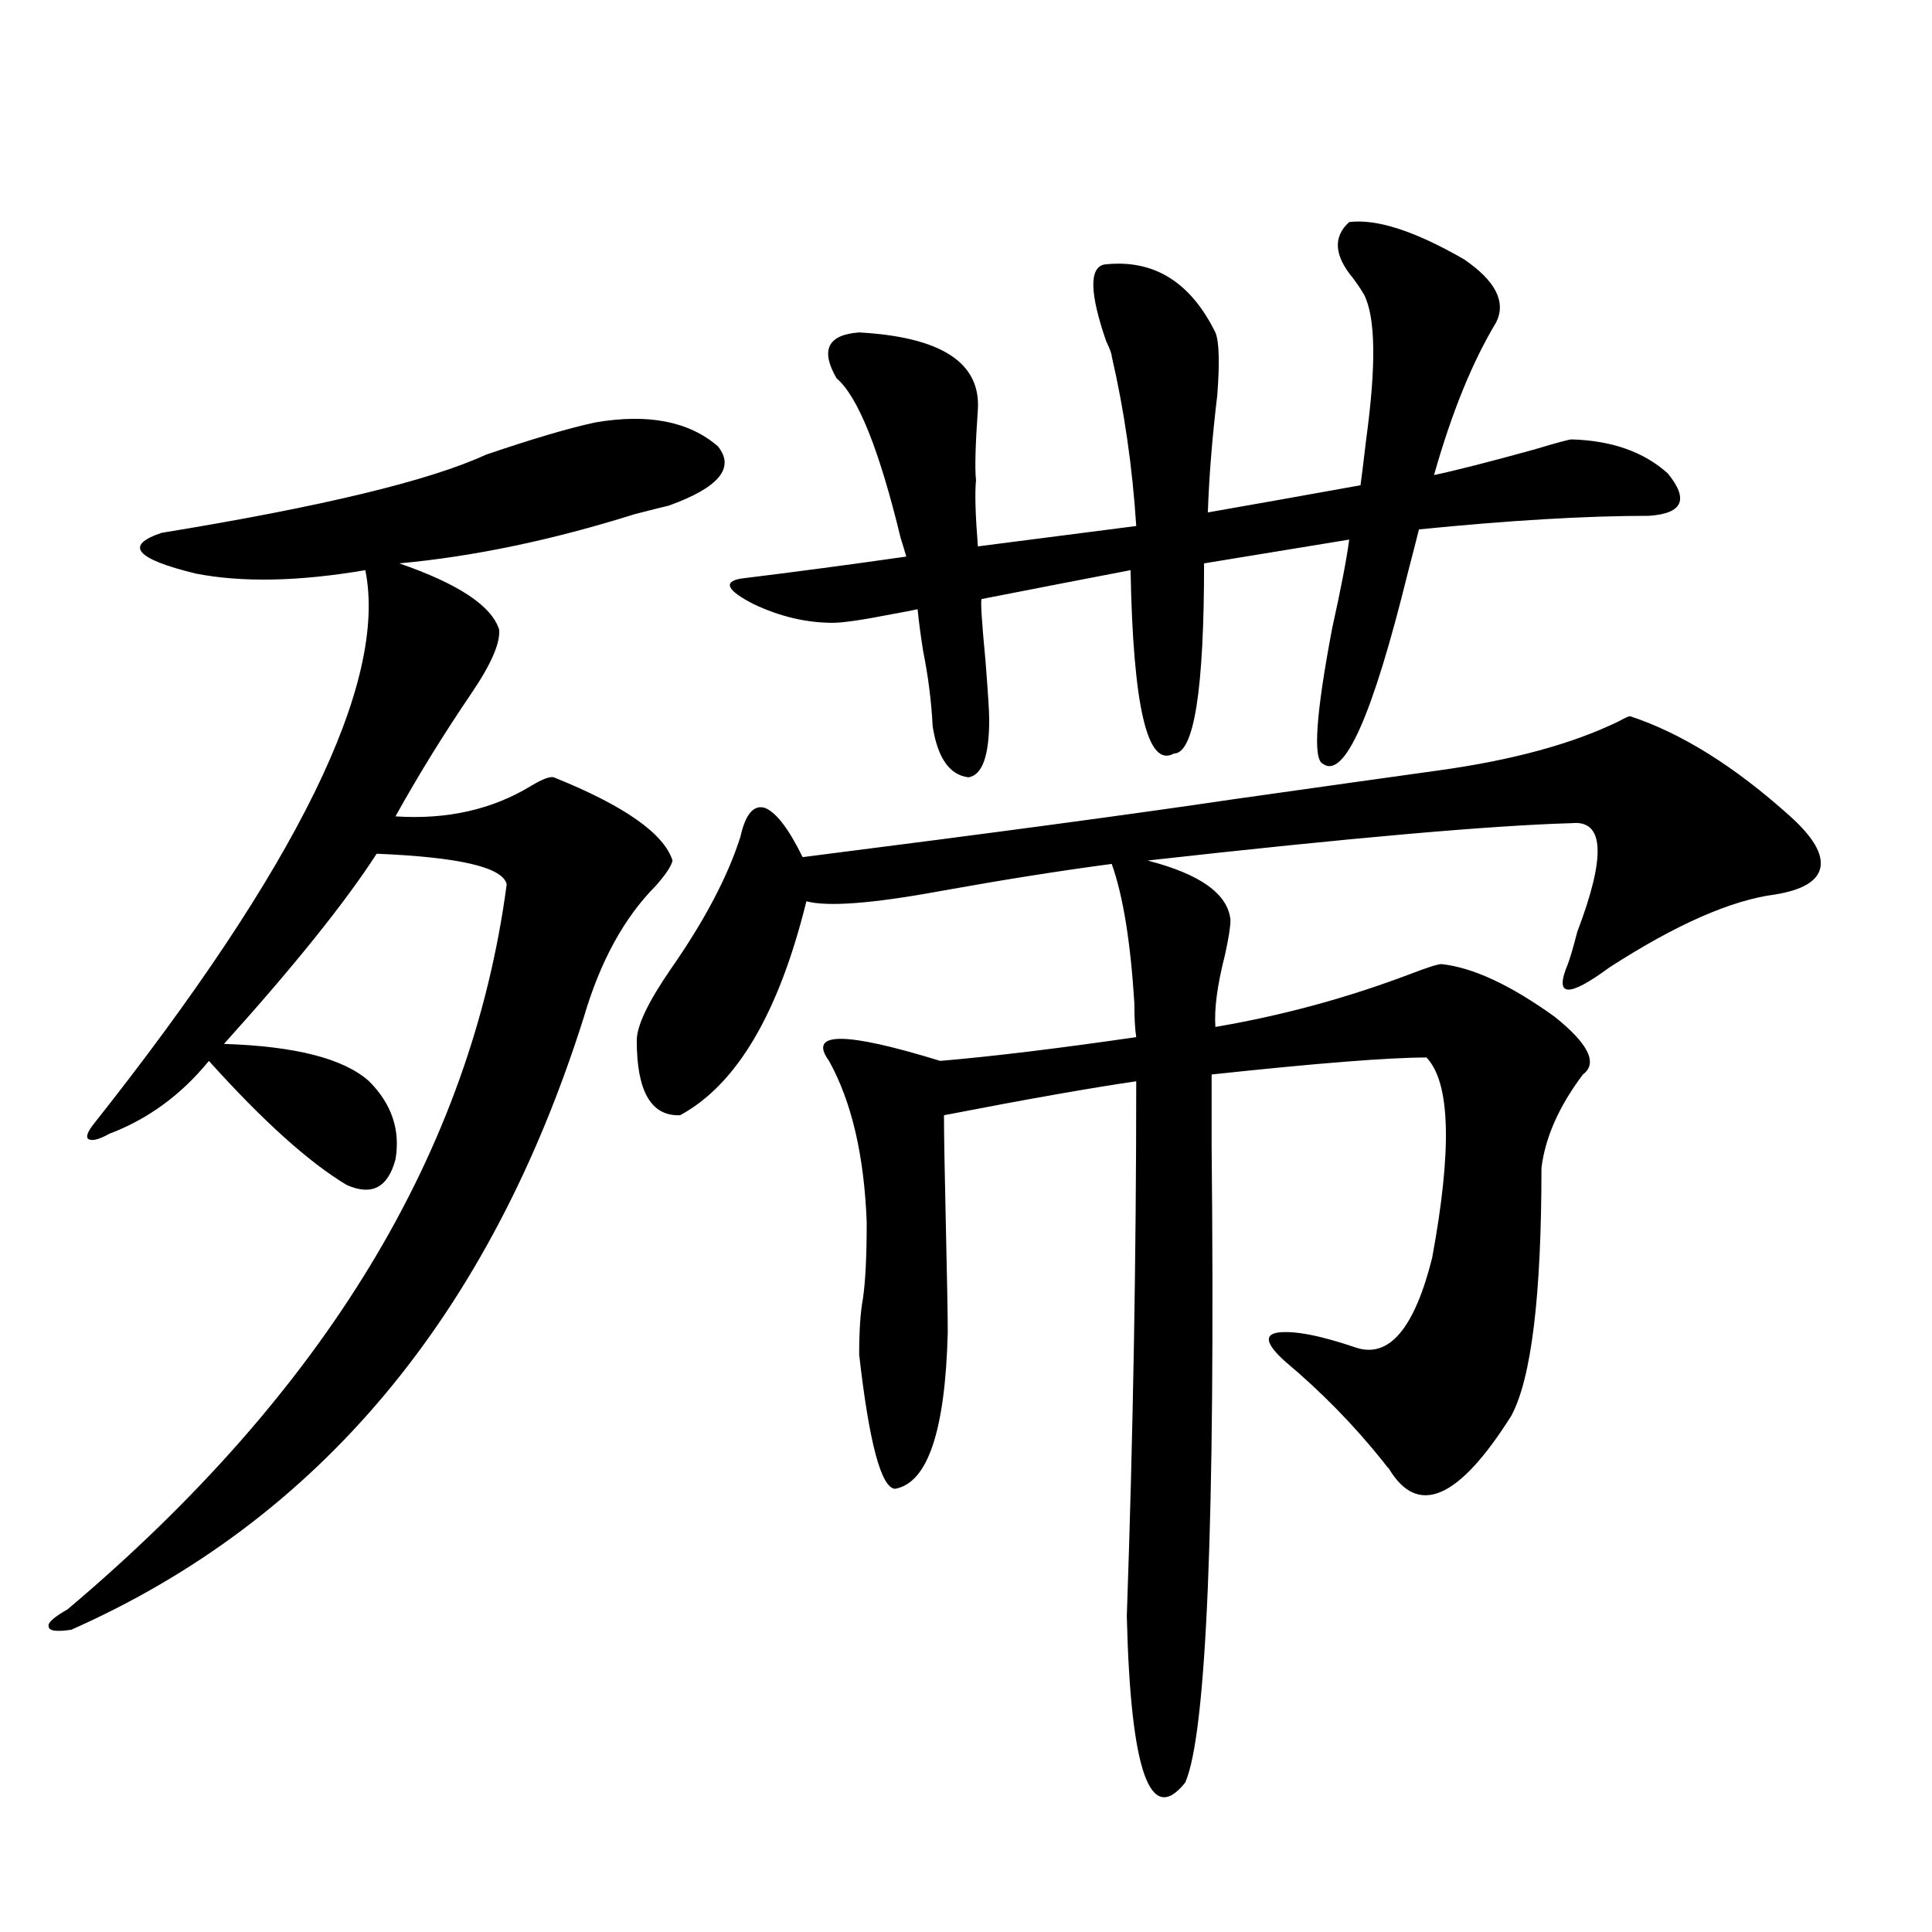
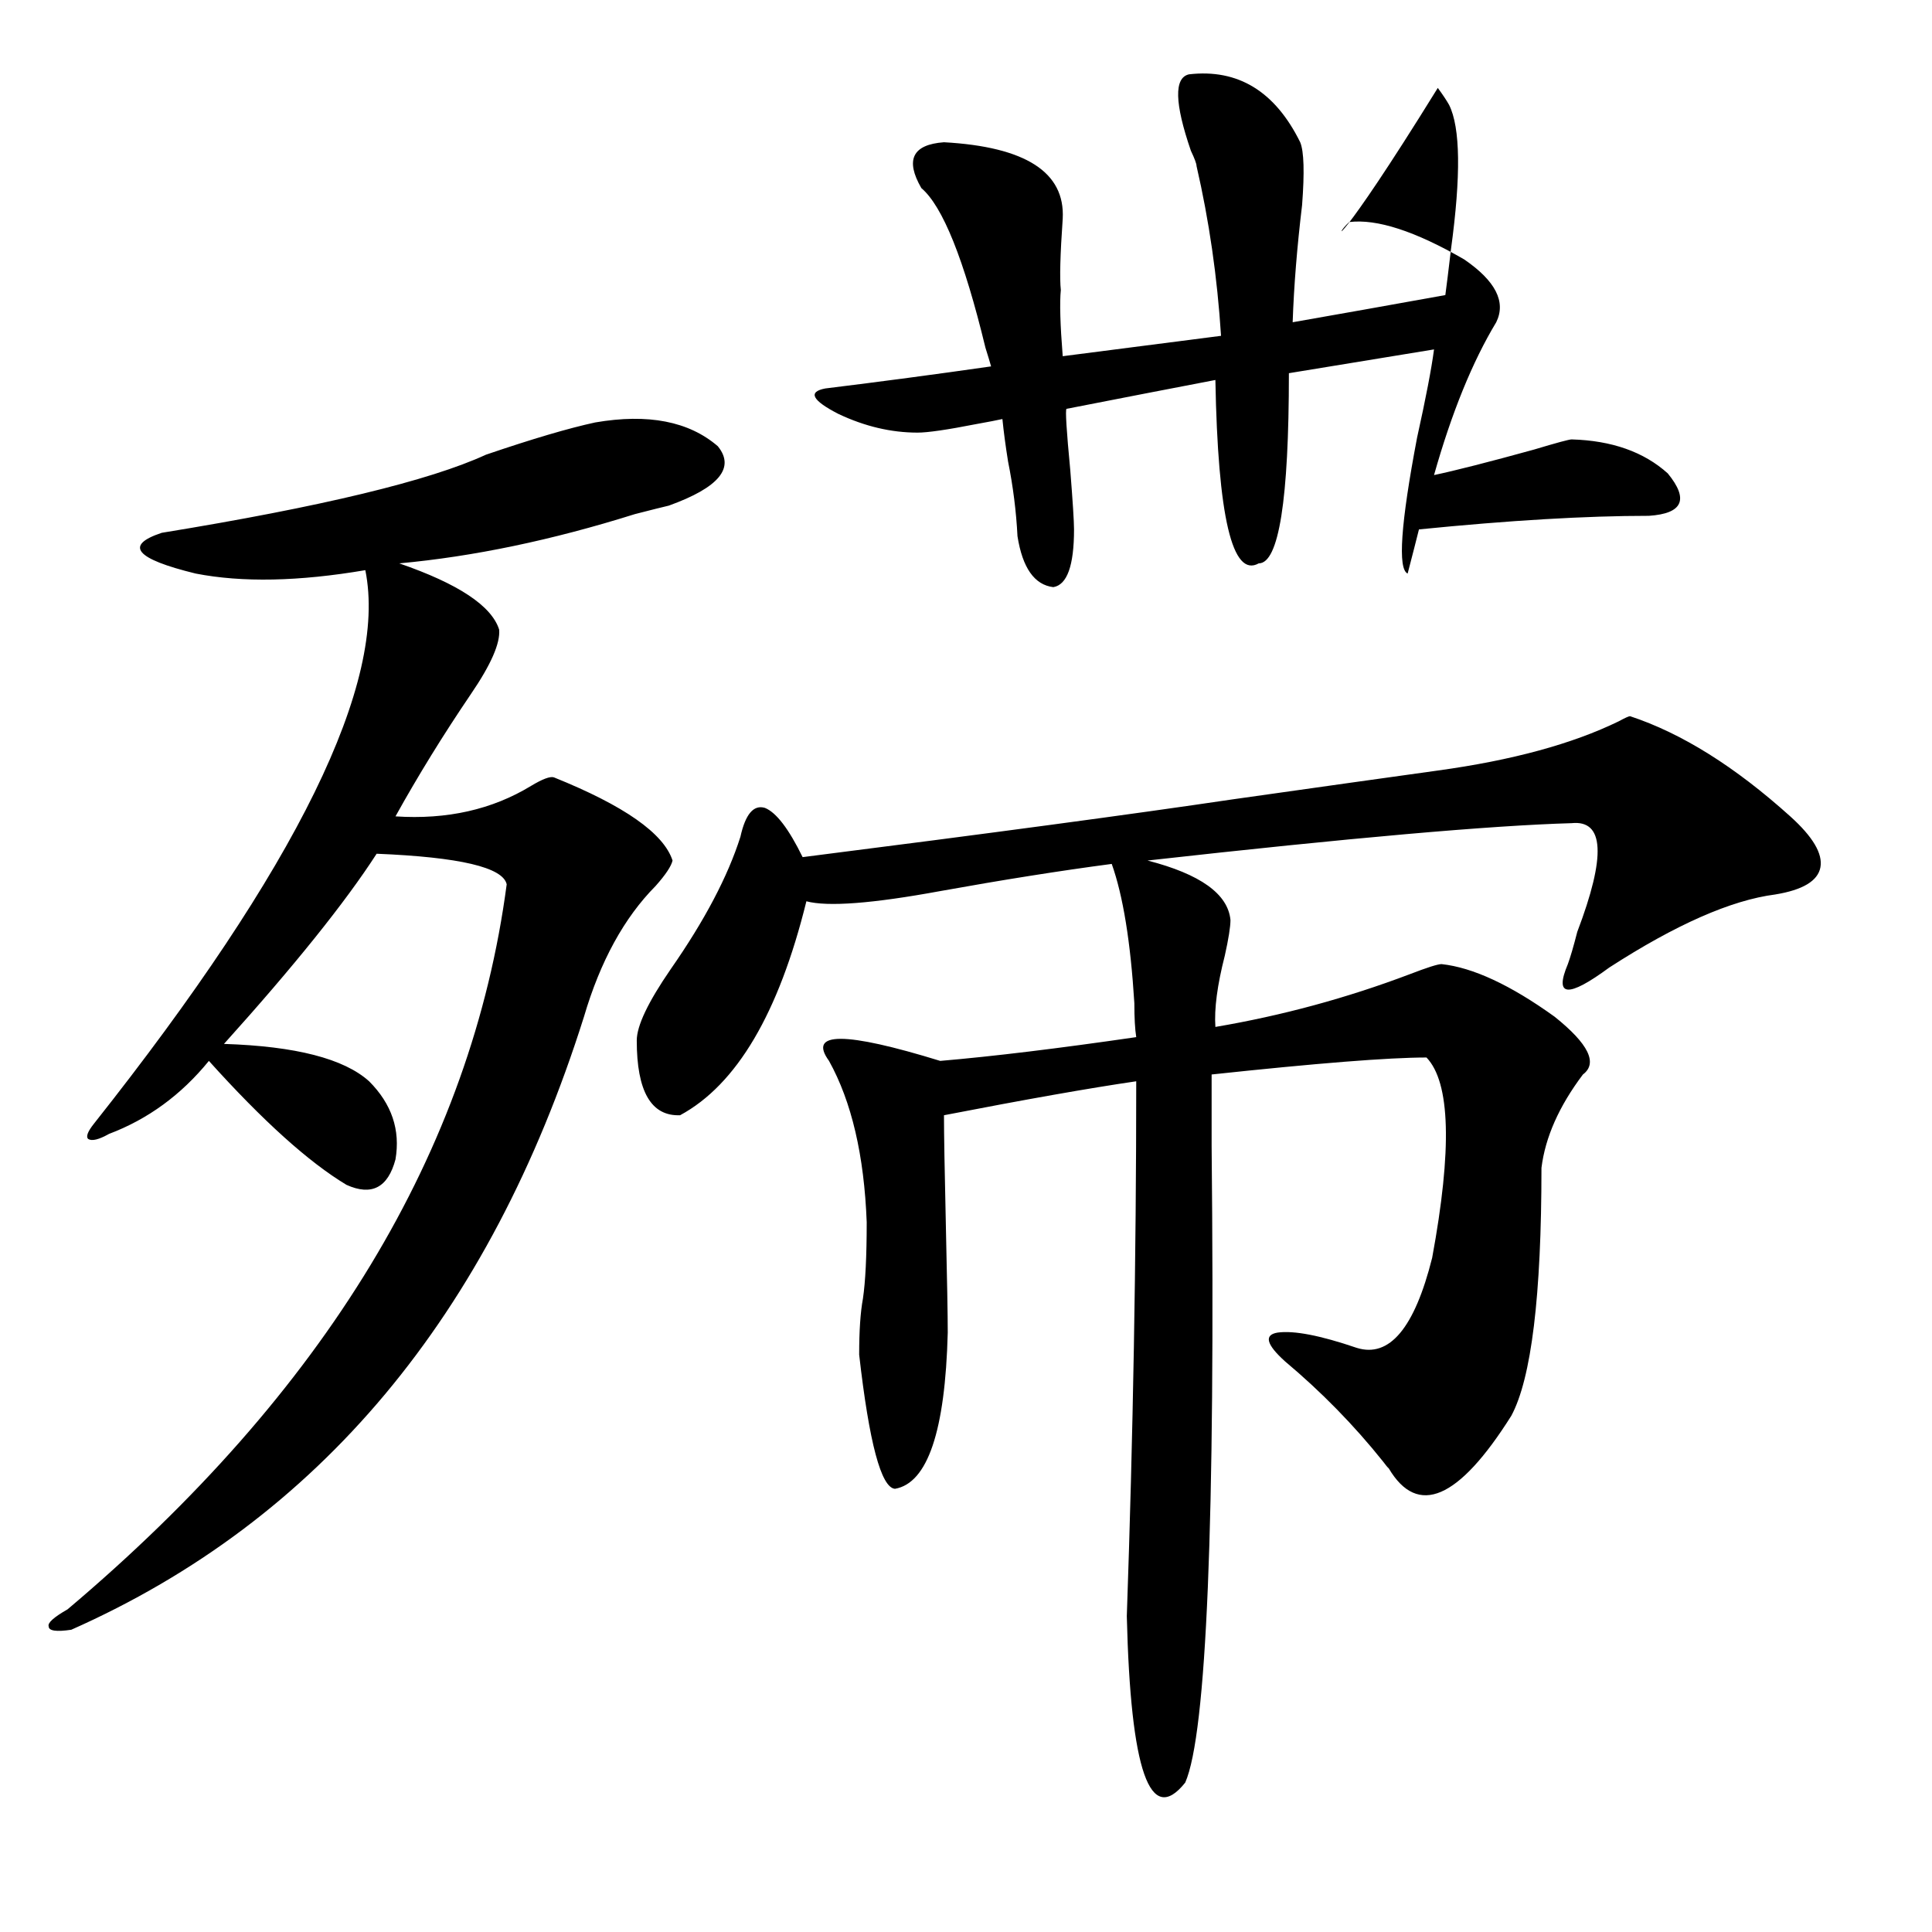
<svg xmlns="http://www.w3.org/2000/svg" version="1.1" id="图层_1" x="0px" y="0px" width="1000px" height="1000px" viewBox="0 0 1000 1000" enable-background="new 0 0 1000 1000" xml:space="preserve">
-   <path d="M308.114,218.649c27.316-4.683,48.444-0.577,63.413,12.305c9.101,11.137,0.641,21.396-25.365,30.762  c-2.606,0.591-8.46,2.06-17.561,4.395c-42.926,13.486-83.58,21.973-121.948,25.488c30.563,10.547,47.804,21.973,51.706,34.277  c0.641,7.031-4.237,18.169-14.634,33.398c-14.313,21.094-27.316,42.188-39.023,63.281c26.661,1.758,50.075-3.516,70.242-15.82  c5.854-3.516,9.756-4.971,11.707-4.395c36.417,14.653,56.904,29.004,61.462,43.066c-0.655,2.939-3.582,7.333-8.78,13.184  c-16.265,16.411-28.627,38.974-37.072,67.676C253.481,680.953,165.023,786.724,36.901,843.551  c-7.805,1.167-11.707,0.577-11.707-1.758c-0.655-1.758,2.592-4.697,9.756-8.789c133.32-112.5,209.096-237.593,227.312-375.293  c-1.951-8.789-24.39-14.063-67.315-15.82c-16.265,25.2-42.605,58.008-79.022,98.438c37.072,1.181,62.103,7.622,75.12,19.336  c11.707,11.728,16.25,25.2,13.658,40.43c-3.902,14.653-12.362,19.048-25.365,13.184c-19.512-11.714-43.261-33.096-71.218-64.16  c-14.313,17.578-31.554,30.185-51.706,37.793c-5.213,2.939-8.78,3.818-10.731,2.637c-1.311-1.167-0.335-3.804,2.927-7.91  C153.972,448.634,200.8,353.121,189.093,295.114c-34.48,5.864-63.748,6.455-87.803,1.758c-31.219-7.608-37.072-14.639-17.561-21.094  c82.59-13.472,138.533-26.944,167.801-40.43C275.585,227.149,294.456,221.588,308.114,218.649z M843.711,370.699  c26.661,8.789,54.298,26.079,82.925,51.855c11.707,10.547,16.905,19.336,15.609,26.367c-1.311,7.031-9.115,11.728-23.414,14.063  c-22.773,2.939-51.386,15.532-85.852,37.793c-21.463,15.82-28.627,15.244-21.463-1.758c1.296-3.516,2.927-9.077,4.878-16.699  c14.954-39.249,13.979-58.008-2.927-56.25c-41.63,1.181-114.799,7.622-219.507,19.336c27.316,7.031,41.615,17.29,42.926,30.762  c0,3.516-0.976,9.668-2.927,18.457c-3.902,15.244-5.533,27.548-4.878,36.914c34.466-5.85,67.956-14.941,100.485-27.246  c9.101-3.516,14.634-5.273,16.585-5.273c16.25,1.758,35.762,10.849,58.535,27.246c17.561,14.063,22.438,24.033,14.634,29.883  c-12.362,16.411-19.512,32.52-21.463,48.34c0,66.22-5.213,108.984-15.609,128.32c-27.316,43.369-48.459,52.446-63.413,27.246  c-0.655-0.577-1.631-1.758-2.927-3.516c-14.969-18.745-31.874-36.035-50.73-51.855c-9.756-8.789-11.066-13.76-3.902-14.941  c8.445-1.167,22.104,1.469,40.975,7.91c16.905,5.273,29.908-10.245,39.023-46.582c10.396-56.25,9.421-90.816-2.927-103.711  c-19.512,0-56.584,2.939-111.217,8.789c0,6.455,0,18.759,0,36.914c1.951,194.541-2.606,304.39-13.658,329.59  c-18.216,22.852-28.292-5.864-30.243-86.133c3.247-93.164,4.878-185.449,4.878-276.855c-24.069,3.516-57.239,9.38-99.51,17.578  c0,9.38,0.32,28.427,0.976,57.129c0.641,28.125,0.976,46.582,0.976,55.371c-1.311,50.977-10.411,77.934-27.316,80.859  c-7.164-0.577-13.338-23.73-18.536-69.434c0-12.305,0.641-21.973,1.951-29.004c1.296-8.789,1.951-21.973,1.951-39.551  c-1.311-34.566-7.805-62.402-19.512-83.496c-11.066-15.23,8.125-15.23,57.56,0c27.316-2.334,61.127-6.441,101.461-12.305  c-0.655-4.092-0.976-9.956-0.976-17.578c-1.951-31.641-5.854-55.659-11.707-72.07c-26.676,3.516-56.264,8.212-88.778,14.063  c-35.121,6.455-58.215,8.212-69.267,5.273c-14.313,58.008-36.097,94.922-65.364,110.742c-14.969,0.591-22.438-12.305-22.438-38.672  c0-7.608,5.854-19.913,17.561-36.914c17.561-25.186,29.588-48.038,36.097-68.555c2.592-11.714,6.829-16.699,12.683-14.941  c5.854,2.348,12.348,10.849,19.512,25.488c96.903-12.305,171.048-22.261,222.434-29.883c45.518-6.441,80.974-11.426,106.339-14.941  c38.368-5.273,69.587-13.76,93.656-25.488C841.104,371.578,843.056,370.699,843.711,370.699z M698.349,114.938  c14.299-1.758,34.146,4.697,59.511,19.336c16.25,11.137,21.783,21.973,16.585,32.52c-12.362,20.517-23.094,46.884-32.194,79.102  c11.052-2.334,28.292-6.729,51.706-13.184c11.707-3.516,18.201-5.273,19.512-5.273c20.808,0.591,37.393,6.455,49.755,17.578  c11.052,13.486,7.805,20.805-9.756,21.973c-32.529,0-72.193,2.348-119.021,7.031c-1.311,5.273-3.262,12.895-5.854,22.852  c-18.216,73.828-32.85,106.65-43.901,98.438c-5.213-2.334-3.582-25.777,4.878-70.313c4.543-20.503,7.47-35.733,8.78-45.703  l-75.12,12.305c0,65.63-5.213,98.438-15.609,98.438c-13.658,7.622-21.143-24.019-22.438-94.922  c-21.463,4.106-47.163,9.091-77.071,14.941c-0.655,0.591,0,11.137,1.951,31.641c1.296,16.411,1.951,26.669,1.951,30.762  c0,18.759-3.582,28.716-10.731,29.883c-9.756-1.167-15.944-9.956-18.536-26.367c-0.655-12.881-2.286-25.777-4.878-38.672  c-1.311-8.198-2.286-15.518-2.927-21.973c-2.606,0.591-7.164,1.469-13.658,2.637c-14.969,2.939-25.045,4.395-30.243,4.395  c-13.658,0-27.316-3.213-40.975-9.668c-13.658-7.031-15.944-11.426-6.829-13.184c28.612-3.516,57.225-7.32,85.852-11.426  c-0.655-2.334-1.631-5.562-2.927-9.668c-11.066-45.703-22.118-73.238-33.17-82.617c-8.46-14.639-4.558-22.549,11.707-23.73  c42.271,2.348,62.758,15.532,61.462,39.551c-1.311,18.759-1.631,31.064-0.976,36.914c-0.655,6.455-0.335,17.88,0.976,34.277  l81.949-10.547c-1.951-30.459-6.188-59.766-12.683-87.891c0-1.167-0.976-3.804-2.927-7.91c-8.46-24.609-8.78-37.793-0.976-39.551  c25.365-2.925,44.542,8.789,57.56,35.156c1.951,4.697,2.271,15.532,0.976,32.52c-2.606,21.684-4.237,41.899-4.878,60.645  c23.414-4.092,49.755-8.789,79.022-14.063c0.641-4.683,1.616-12.593,2.927-23.73c5.198-38.081,4.878-62.979-0.976-74.707  c-1.311-2.334-3.262-5.273-5.854-8.789C690.544,132.228,689.889,122.56,698.349,114.938z" />
+   <path d="M308.114,218.649c27.316-4.683,48.444-0.577,63.413,12.305c9.101,11.137,0.641,21.396-25.365,30.762  c-2.606,0.591-8.46,2.06-17.561,4.395c-42.926,13.486-83.58,21.973-121.948,25.488c30.563,10.547,47.804,21.973,51.706,34.277  c0.641,7.031-4.237,18.169-14.634,33.398c-14.313,21.094-27.316,42.188-39.023,63.281c26.661,1.758,50.075-3.516,70.242-15.82  c5.854-3.516,9.756-4.971,11.707-4.395c36.417,14.653,56.904,29.004,61.462,43.066c-0.655,2.939-3.582,7.333-8.78,13.184  c-16.265,16.411-28.627,38.974-37.072,67.676C253.481,680.953,165.023,786.724,36.901,843.551  c-7.805,1.167-11.707,0.577-11.707-1.758c-0.655-1.758,2.592-4.697,9.756-8.789c133.32-112.5,209.096-237.593,227.312-375.293  c-1.951-8.789-24.39-14.063-67.315-15.82c-16.265,25.2-42.605,58.008-79.022,98.438c37.072,1.181,62.103,7.622,75.12,19.336  c11.707,11.728,16.25,25.2,13.658,40.43c-3.902,14.653-12.362,19.048-25.365,13.184c-19.512-11.714-43.261-33.096-71.218-64.16  c-14.313,17.578-31.554,30.185-51.706,37.793c-5.213,2.939-8.78,3.818-10.731,2.637c-1.311-1.167-0.335-3.804,2.927-7.91  C153.972,448.634,200.8,353.121,189.093,295.114c-34.48,5.864-63.748,6.455-87.803,1.758c-31.219-7.608-37.072-14.639-17.561-21.094  c82.59-13.472,138.533-26.944,167.801-40.43C275.585,227.149,294.456,221.588,308.114,218.649z M843.711,370.699  c26.661,8.789,54.298,26.079,82.925,51.855c11.707,10.547,16.905,19.336,15.609,26.367c-1.311,7.031-9.115,11.728-23.414,14.063  c-22.773,2.939-51.386,15.532-85.852,37.793c-21.463,15.82-28.627,15.244-21.463-1.758c1.296-3.516,2.927-9.077,4.878-16.699  c14.954-39.249,13.979-58.008-2.927-56.25c-41.63,1.181-114.799,7.622-219.507,19.336c27.316,7.031,41.615,17.29,42.926,30.762  c0,3.516-0.976,9.668-2.927,18.457c-3.902,15.244-5.533,27.548-4.878,36.914c34.466-5.85,67.956-14.941,100.485-27.246  c9.101-3.516,14.634-5.273,16.585-5.273c16.25,1.758,35.762,10.849,58.535,27.246c17.561,14.063,22.438,24.033,14.634,29.883  c-12.362,16.411-19.512,32.52-21.463,48.34c0,66.22-5.213,108.984-15.609,128.32c-27.316,43.369-48.459,52.446-63.413,27.246  c-0.655-0.577-1.631-1.758-2.927-3.516c-14.969-18.745-31.874-36.035-50.73-51.855c-9.756-8.789-11.066-13.76-3.902-14.941  c8.445-1.167,22.104,1.469,40.975,7.91c16.905,5.273,29.908-10.245,39.023-46.582c10.396-56.25,9.421-90.816-2.927-103.711  c-19.512,0-56.584,2.939-111.217,8.789c0,6.455,0,18.759,0,36.914c1.951,194.541-2.606,304.39-13.658,329.59  c-18.216,22.852-28.292-5.864-30.243-86.133c3.247-93.164,4.878-185.449,4.878-276.855c-24.069,3.516-57.239,9.38-99.51,17.578  c0,9.38,0.32,28.427,0.976,57.129c0.641,28.125,0.976,46.582,0.976,55.371c-1.311,50.977-10.411,77.934-27.316,80.859  c-7.164-0.577-13.338-23.73-18.536-69.434c0-12.305,0.641-21.973,1.951-29.004c1.296-8.789,1.951-21.973,1.951-39.551  c-1.311-34.566-7.805-62.402-19.512-83.496c-11.066-15.23,8.125-15.23,57.56,0c27.316-2.334,61.127-6.441,101.461-12.305  c-0.655-4.092-0.976-9.956-0.976-17.578c-1.951-31.641-5.854-55.659-11.707-72.07c-26.676,3.516-56.264,8.212-88.778,14.063  c-35.121,6.455-58.215,8.212-69.267,5.273c-14.313,58.008-36.097,94.922-65.364,110.742c-14.969,0.591-22.438-12.305-22.438-38.672  c0-7.608,5.854-19.913,17.561-36.914c17.561-25.186,29.588-48.038,36.097-68.555c2.592-11.714,6.829-16.699,12.683-14.941  c5.854,2.348,12.348,10.849,19.512,25.488c96.903-12.305,171.048-22.261,222.434-29.883c45.518-6.441,80.974-11.426,106.339-14.941  c38.368-5.273,69.587-13.76,93.656-25.488C841.104,371.578,843.056,370.699,843.711,370.699z M698.349,114.938  c14.299-1.758,34.146,4.697,59.511,19.336c16.25,11.137,21.783,21.973,16.585,32.52c-12.362,20.517-23.094,46.884-32.194,79.102  c11.052-2.334,28.292-6.729,51.706-13.184c11.707-3.516,18.201-5.273,19.512-5.273c20.808,0.591,37.393,6.455,49.755,17.578  c11.052,13.486,7.805,20.805-9.756,21.973c-32.529,0-72.193,2.348-119.021,7.031c-1.311,5.273-3.262,12.895-5.854,22.852  c-5.213-2.334-3.582-25.777,4.878-70.313c4.543-20.503,7.47-35.733,8.78-45.703  l-75.12,12.305c0,65.63-5.213,98.438-15.609,98.438c-13.658,7.622-21.143-24.019-22.438-94.922  c-21.463,4.106-47.163,9.091-77.071,14.941c-0.655,0.591,0,11.137,1.951,31.641c1.296,16.411,1.951,26.669,1.951,30.762  c0,18.759-3.582,28.716-10.731,29.883c-9.756-1.167-15.944-9.956-18.536-26.367c-0.655-12.881-2.286-25.777-4.878-38.672  c-1.311-8.198-2.286-15.518-2.927-21.973c-2.606,0.591-7.164,1.469-13.658,2.637c-14.969,2.939-25.045,4.395-30.243,4.395  c-13.658,0-27.316-3.213-40.975-9.668c-13.658-7.031-15.944-11.426-6.829-13.184c28.612-3.516,57.225-7.32,85.852-11.426  c-0.655-2.334-1.631-5.562-2.927-9.668c-11.066-45.703-22.118-73.238-33.17-82.617c-8.46-14.639-4.558-22.549,11.707-23.73  c42.271,2.348,62.758,15.532,61.462,39.551c-1.311,18.759-1.631,31.064-0.976,36.914c-0.655,6.455-0.335,17.88,0.976,34.277  l81.949-10.547c-1.951-30.459-6.188-59.766-12.683-87.891c0-1.167-0.976-3.804-2.927-7.91c-8.46-24.609-8.78-37.793-0.976-39.551  c25.365-2.925,44.542,8.789,57.56,35.156c1.951,4.697,2.271,15.532,0.976,32.52c-2.606,21.684-4.237,41.899-4.878,60.645  c23.414-4.092,49.755-8.789,79.022-14.063c0.641-4.683,1.616-12.593,2.927-23.73c5.198-38.081,4.878-62.979-0.976-74.707  c-1.311-2.334-3.262-5.273-5.854-8.789C690.544,132.228,689.889,122.56,698.349,114.938z" />
</svg>